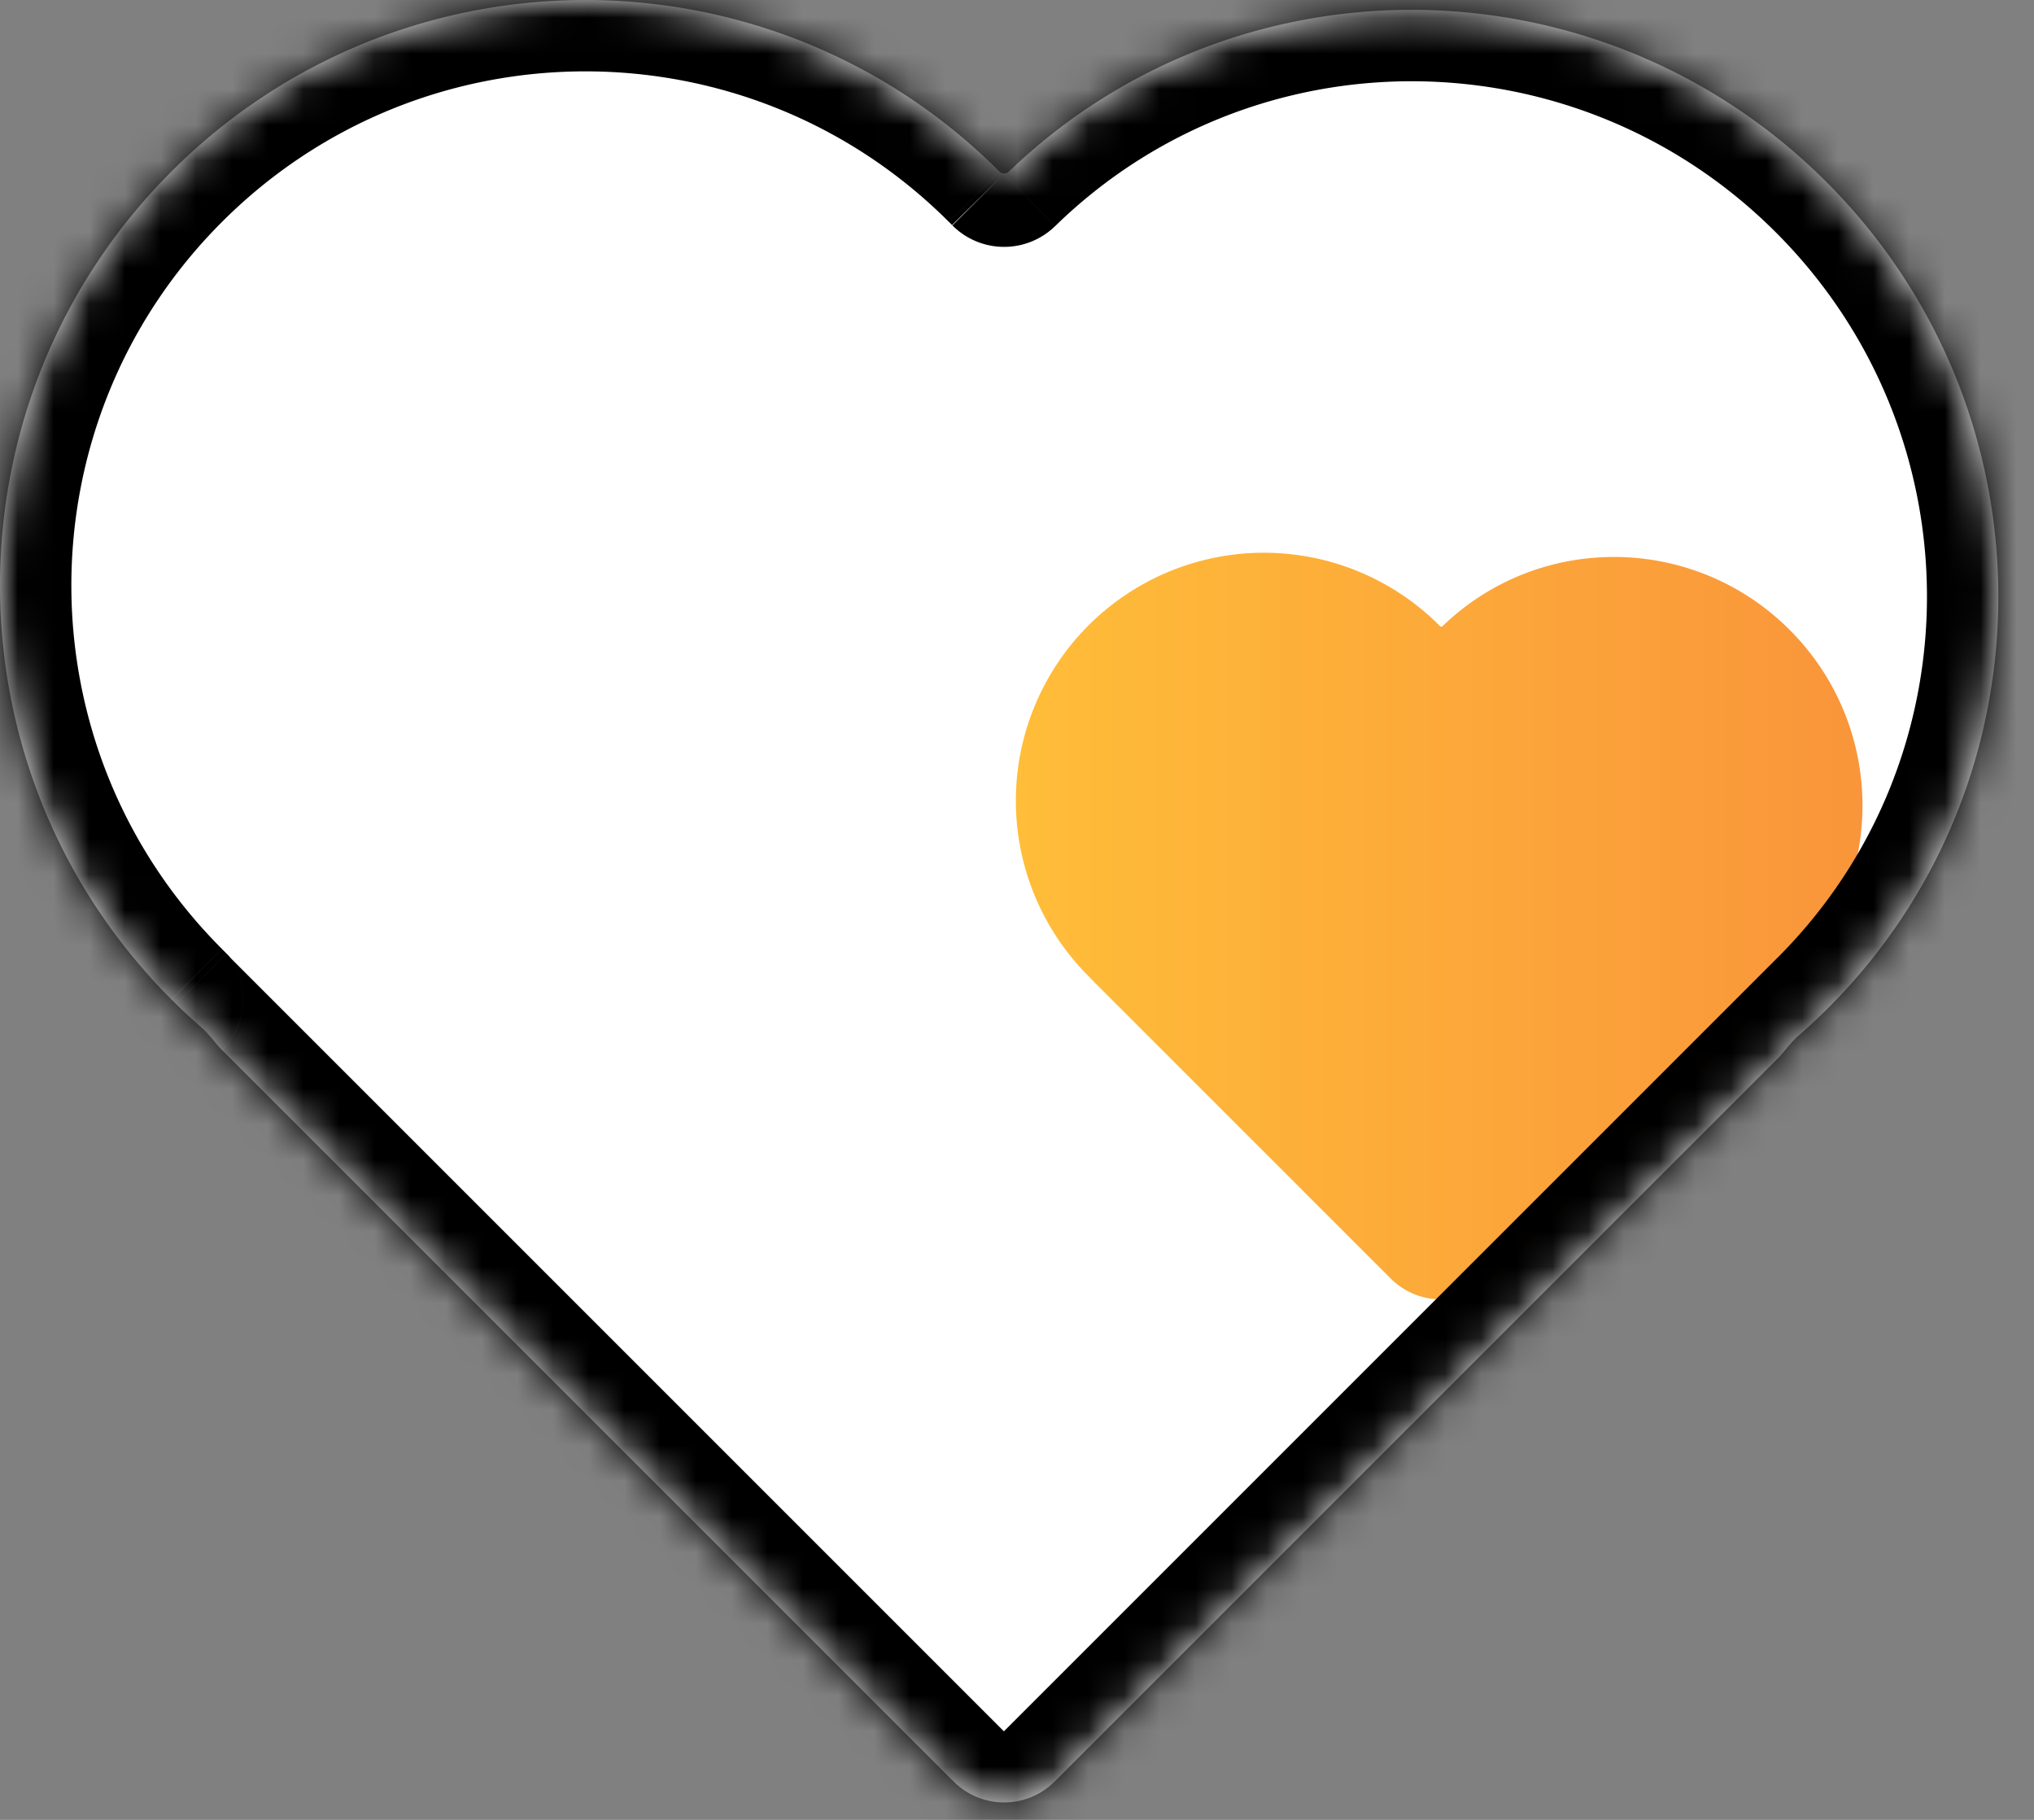
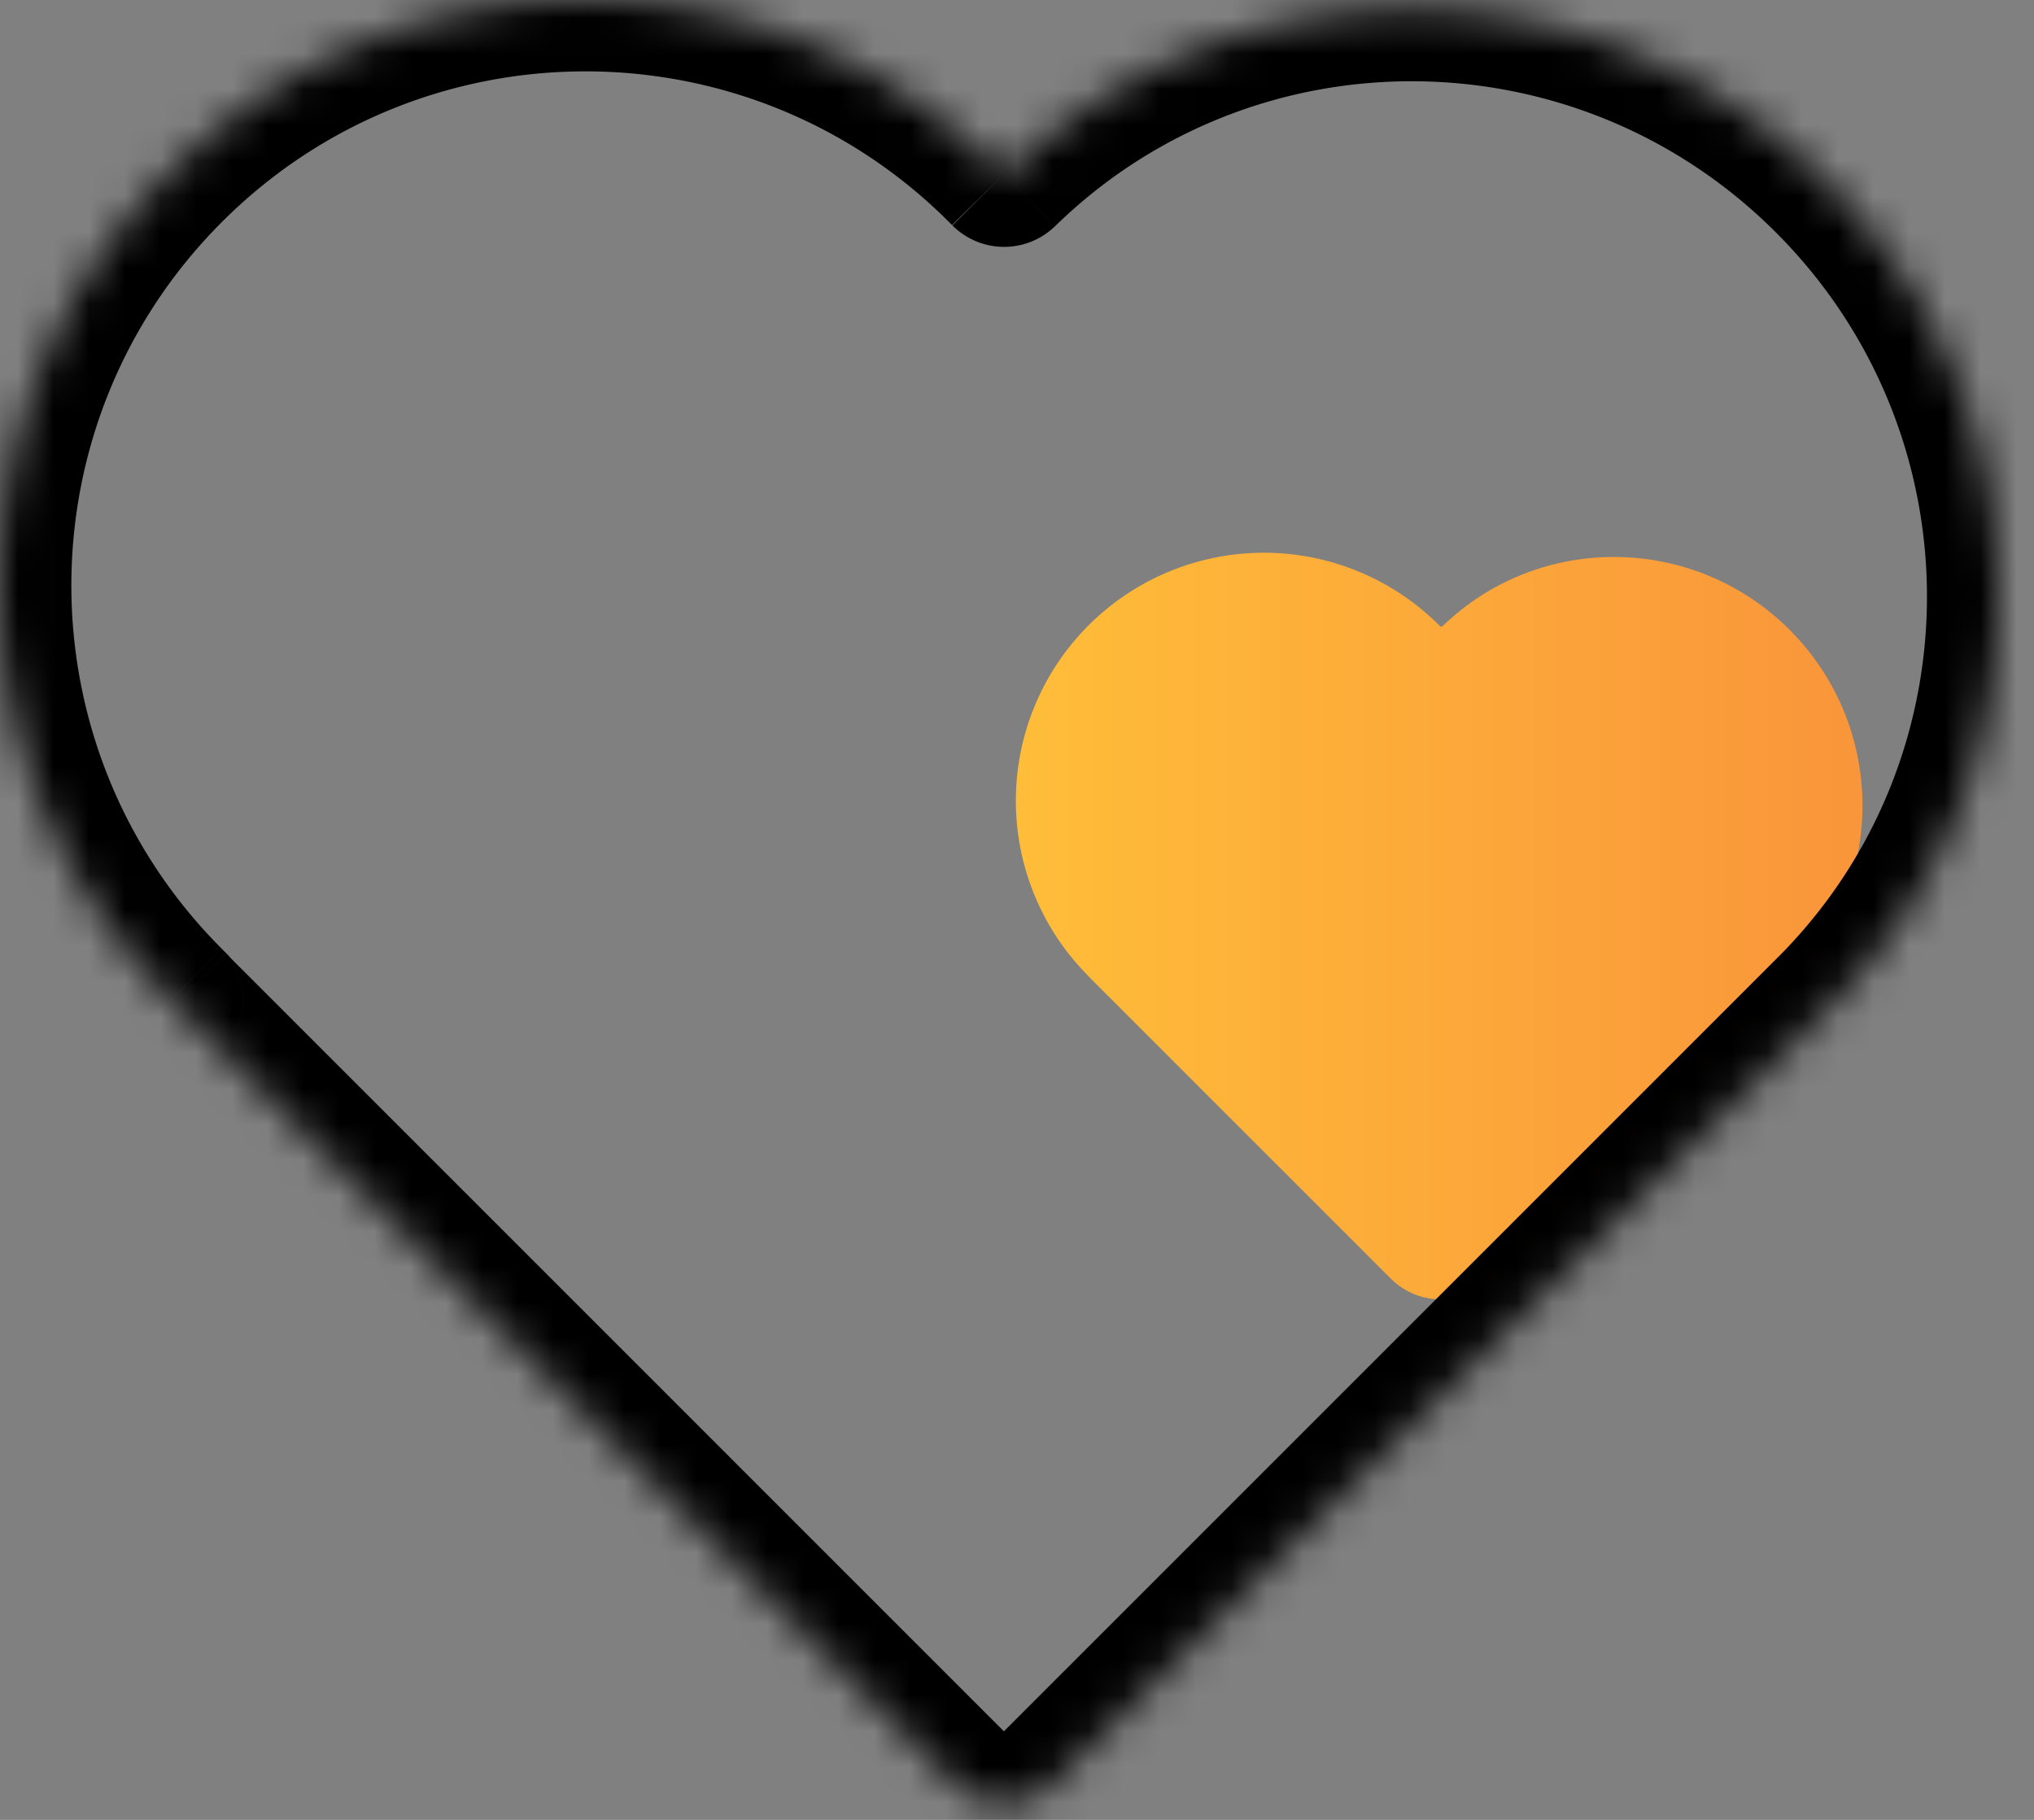
<svg xmlns="http://www.w3.org/2000/svg" width="57" height="51" fill="none">
  <rect width="100%" height="100%" fill="#808080" stroke="none" />
-   <path fill-rule="evenodd" clip-rule="evenodd" d="M28.007 4.805a.19.19 0 00.266.002c6.394-6.14 16.58-6.036 22.907.29 6.407 6.408 6.431 16.771.054 23.149-.269.268-.544.525-.826.771-.177.154-.323.34-.474.52a2 2 0 01-.114.124L29.554 49.926a2 2 0 01-2.828 0l-.071-.071a1.907 1.907 0 01-.062-.06L6.219 29.423a1.998 1.998 0 01-.114-.123c-.15-.178-.295-.364-.47-.517a16.63 16.63 0 01-.83-.775c-6.407-6.407-6.407-16.795 0-23.202s16.795-6.407 23.202 0z" fill="#fff" />
  <path fill-rule="evenodd" clip-rule="evenodd" d="M40.354 17.546l-.02-.02a6.95 6.95 0 10-9.83 9.83l.054.053v.006l8.414 8.414a2 2 0 002.828 0l8.278-8.277.095-.094c2.703-2.702 2.693-7.093-.022-9.808-2.686-2.686-7.016-2.723-9.724-.103a.052.052 0 01-.073 0z" fill="url(#paint0_linear)" />
  <mask id="a" fill="#fff">
    <path fill-rule="evenodd" clip-rule="evenodd" d="M28.105 4.904a14.948 14.948 0 00-.098-.099c-6.407-6.407-16.795-6.407-23.202 0s-6.407 16.795 0 23.202v.001l.128.128a.004.004 0 010 .006.004.004 0 000 .006L26.72 49.933a2 2 0 002.828 0l21.685-21.685c6.378-6.379 6.355-16.743-.052-23.15-6.36-6.36-16.617-6.43-23.007-.194a.048.048 0 01-.068 0z" />
  </mask>
  <path d="M28.007 4.805L26.593 6.22l1.414-1.415zm-23.202 0L6.22 6.22 4.805 4.805zm46.427 23.443l-1.415-1.414 1.415 1.414zm0 0l1.414 1.414-1.414-1.414zm-.052-23.15l1.414-1.415-1.414 1.415zm-23.007-.194l-1.397-1.431 1.397 1.431zm-1.454 45.029l-1.415 1.414 1.415-1.414zm2.828 0l1.414 1.414-1.414-1.414zM4.933 28.148l1.415-1.415-1.415 1.415zm0-.012l1.415-1.414-1.415 1.414zm-.128-.128l1.414 1.415-1.414-1.415zm0 0l1.414-1.414-1.414 1.414zm0 0l-1.413-1.415 1.413 1.415zM26.593 6.22c.03.028.058.057.087.087l2.851-2.805a19.67 19.67 0 00-.11-.11L26.594 6.22zm-20.373 0c5.626-5.627 14.747-5.627 20.373 0l2.829-2.829c-7.189-7.188-18.843-7.188-26.03 0L6.22 6.22zm0 20.373C.593 20.967.593 11.846 6.22 6.22L3.39 3.39c-7.188 7.188-7.188 18.842 0 26.03l2.829-2.828zm-.001 2.83l-2.827-2.83 2.827 2.83zm.129-2.7l-.129-.13-2.828 2.83.128.128 2.829-2.829zm21.785 21.796L6.348 26.733l-2.829 2.829 21.785 21.785 2.829-2.828zm21.684-21.685L28.133 48.519l2.828 2.828 21.685-21.685-2.829-2.828zm0 0a1.978 1.978 0 01.275-.23l.014-.01.005-.003-.001.001-.004.003-.014.01a1.95 1.95 0 00-.275.229l2.829 2.828a1.981 1.981 0 01-.289.24l-.005.003.002-.001.003-.003a1.016 1.016 0 00.07-.05 1.96 1.96 0 00.219-.189l-2.828-2.828zm-.051-20.322c5.632 5.632 5.643 14.73.052 20.322l2.828 2.828c7.165-7.165 7.13-18.796-.052-25.979l-2.828 2.829zM29.57 6.336c5.6-5.467 14.606-5.414 20.196.176l2.828-2.829c-7.129-7.128-18.64-7.216-25.818-.21l2.794 2.863zm-2.794-2.863a1.952 1.952 0 012.744.017L26.69 6.318a2.048 2.048 0 002.879.018l-2.794-2.863zm-1.472 47.874a4 4 0 005.657 0l-2.828-2.828-2.829 2.828zM3.52 26.727a2.004 2.004 0 000 2.835l2.829-2.829c.779.78.78 2.043 0 2.823l-2.829-2.828zm0 2.824a1.996 1.996 0 010-2.823l2.829 2.828a2.004 2.004 0 000-2.834l-2.829 2.829zm-.127-2.958a2 2 0 00-.001 2.83l2.828-2.83a2 2 0 010 2.83l-2.827-2.83zm0 2.829a2 2 0 010-2.83l2.827 2.83a2 2 0 000-2.829l-2.828 2.829z" fill="#000" mask="url(#a)" />
  <defs>
    <linearGradient id="paint0_linear" x1="28.469" y1="25.953" x2="52.194" y2="25.953" gradientUnits="userSpaceOnUse">
      <stop stop-color="#FFBD39" />
      <stop offset="1" stop-color="#F9953A" />
    </linearGradient>
  </defs>
</svg>